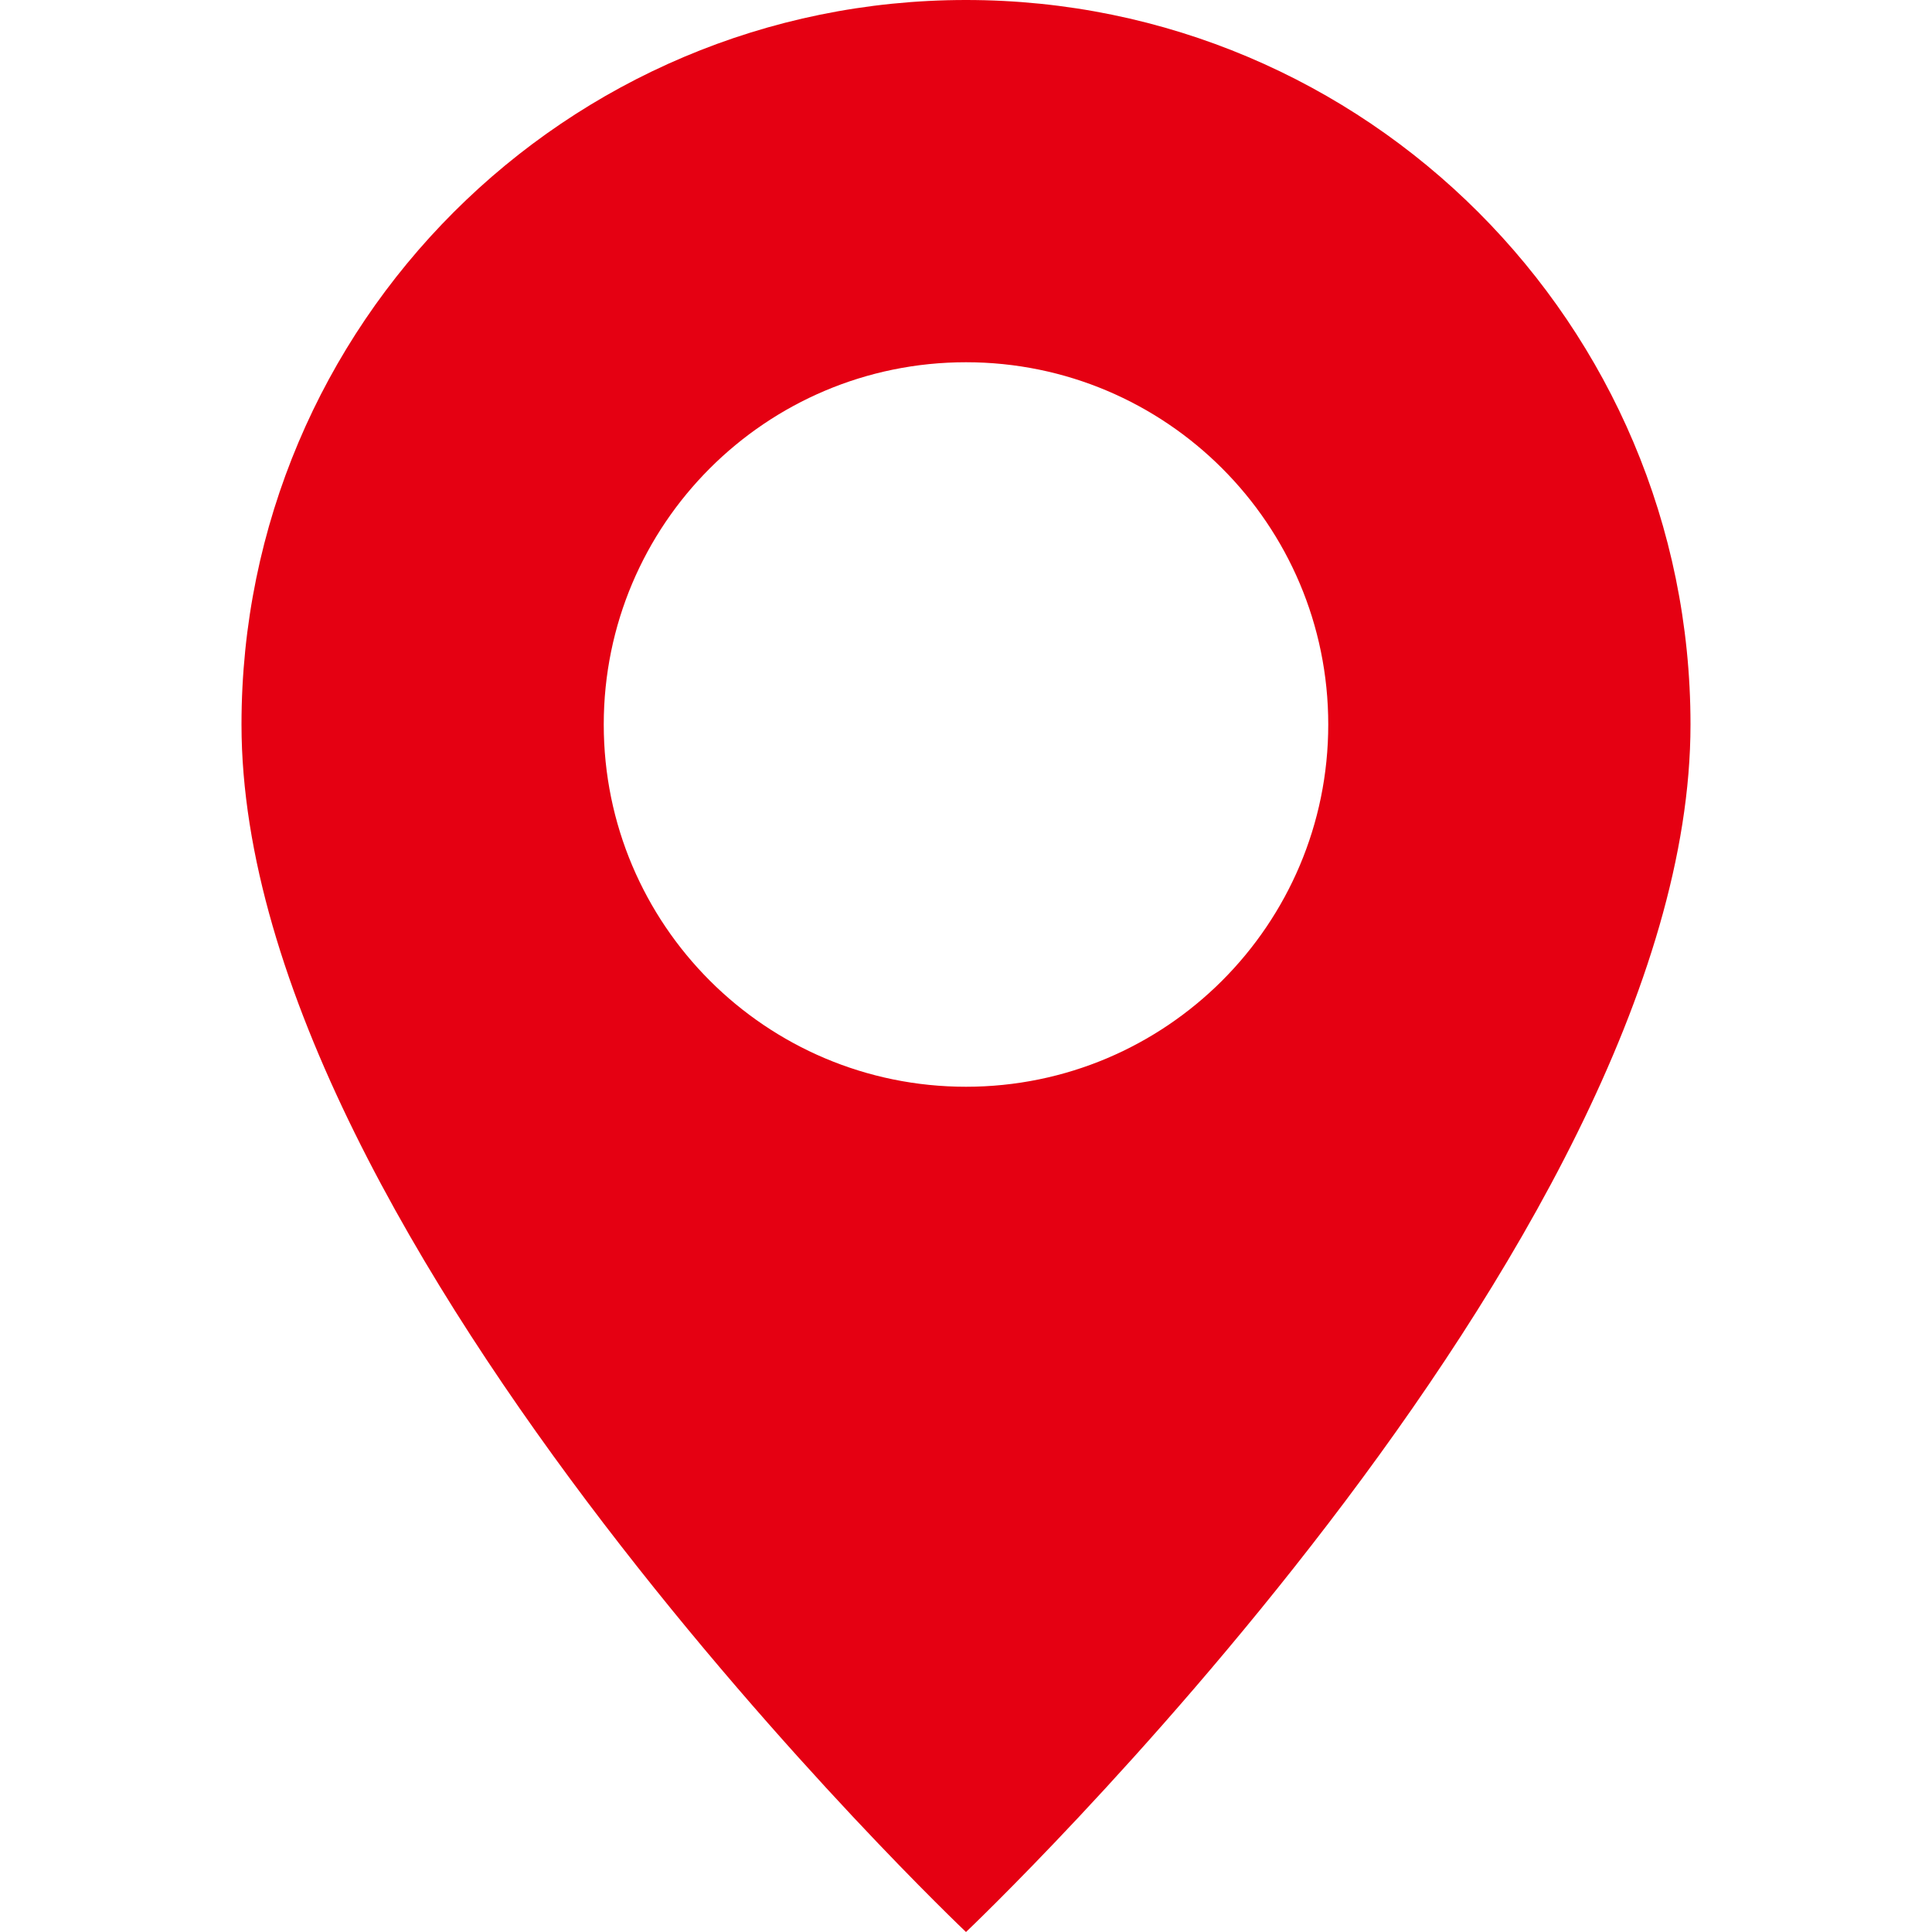
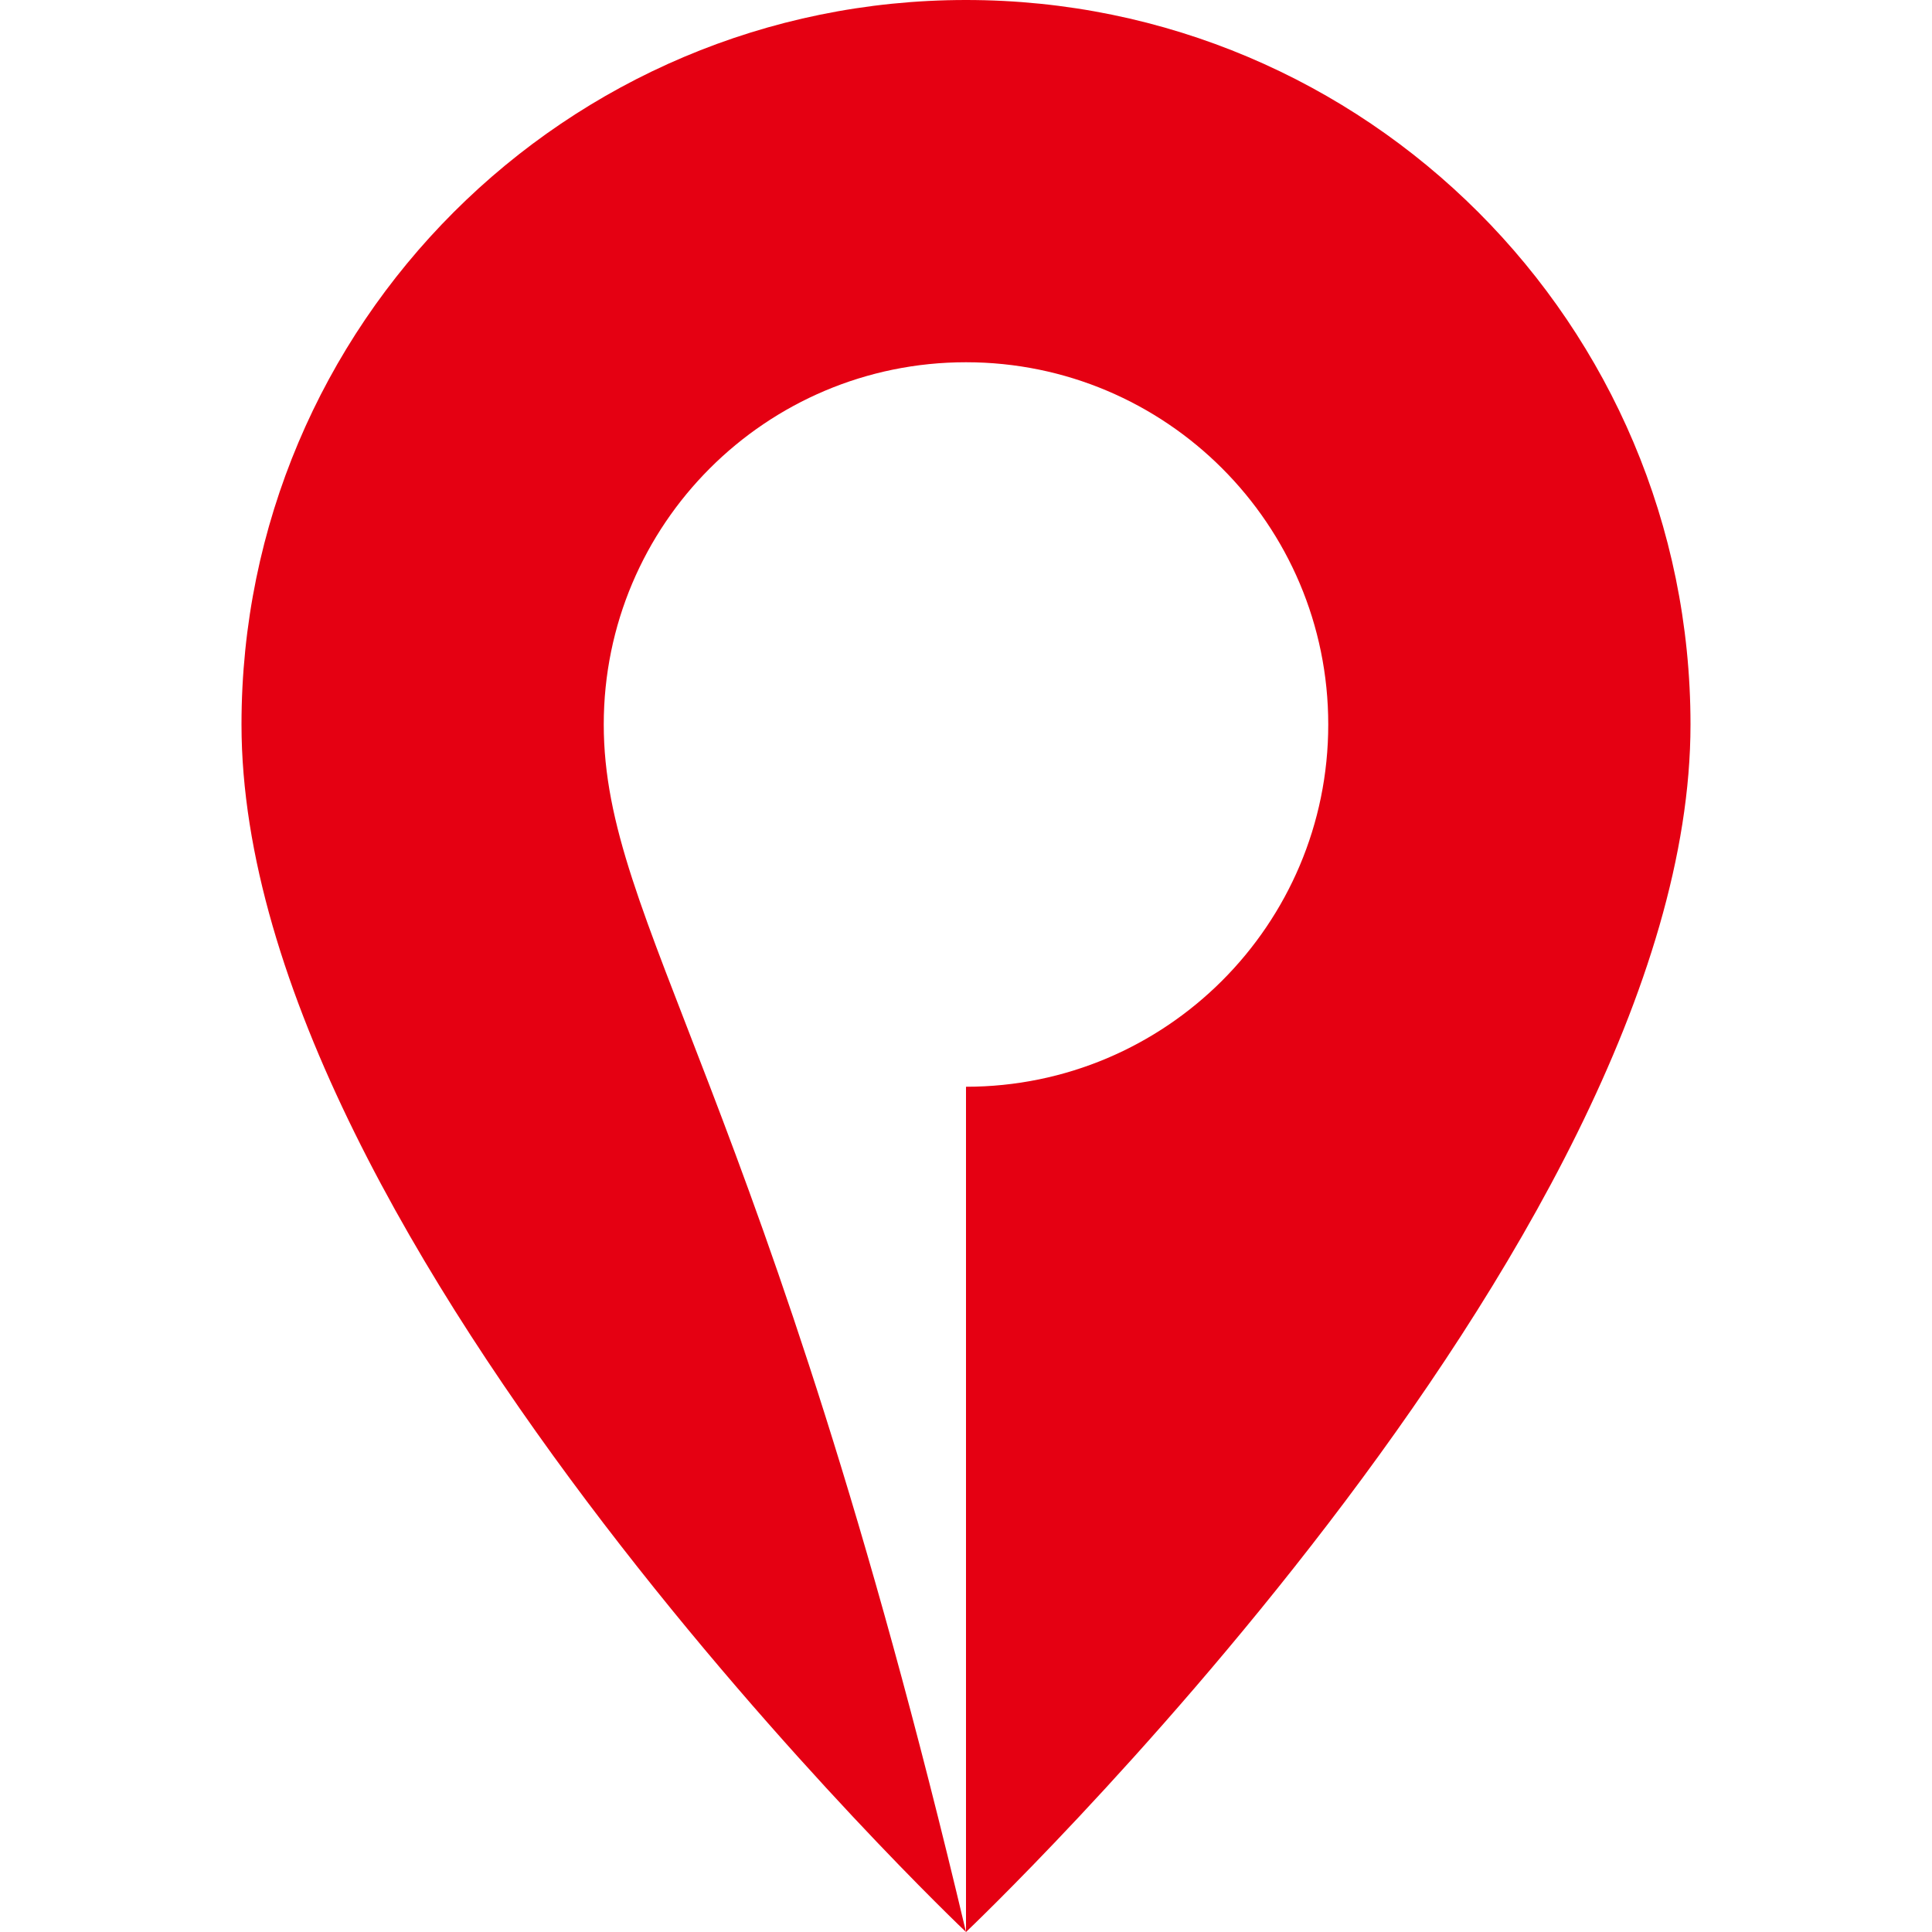
<svg xmlns="http://www.w3.org/2000/svg" version="1.1" id="图层_1" x="0px" y="0px" width="16px" height="16px" viewBox="0 0 16 16" enable-background="new 0 0 16 16" xml:space="preserve">
-   <path fill="#E50012" d="M8,16c0,0,6-5.686,6-10c0-3.314-2.686-6-6-6C4.686,0,2,2.686,2,6C2,10.314,8,16,8,16z M8,9  C6.343,9,5,7.657,5,6s1.343-3,3-3c1.656,0,3,1.343,3,3S9.656,9,8,9z" />
+   <path fill="#E50012" d="M8,16c0,0,6-5.686,6-10c0-3.314-2.686-6-6-6C4.686,0,2,2.686,2,6C2,10.314,8,16,8,16z C6.343,9,5,7.657,5,6s1.343-3,3-3c1.656,0,3,1.343,3,3S9.656,9,8,9z" />
</svg>